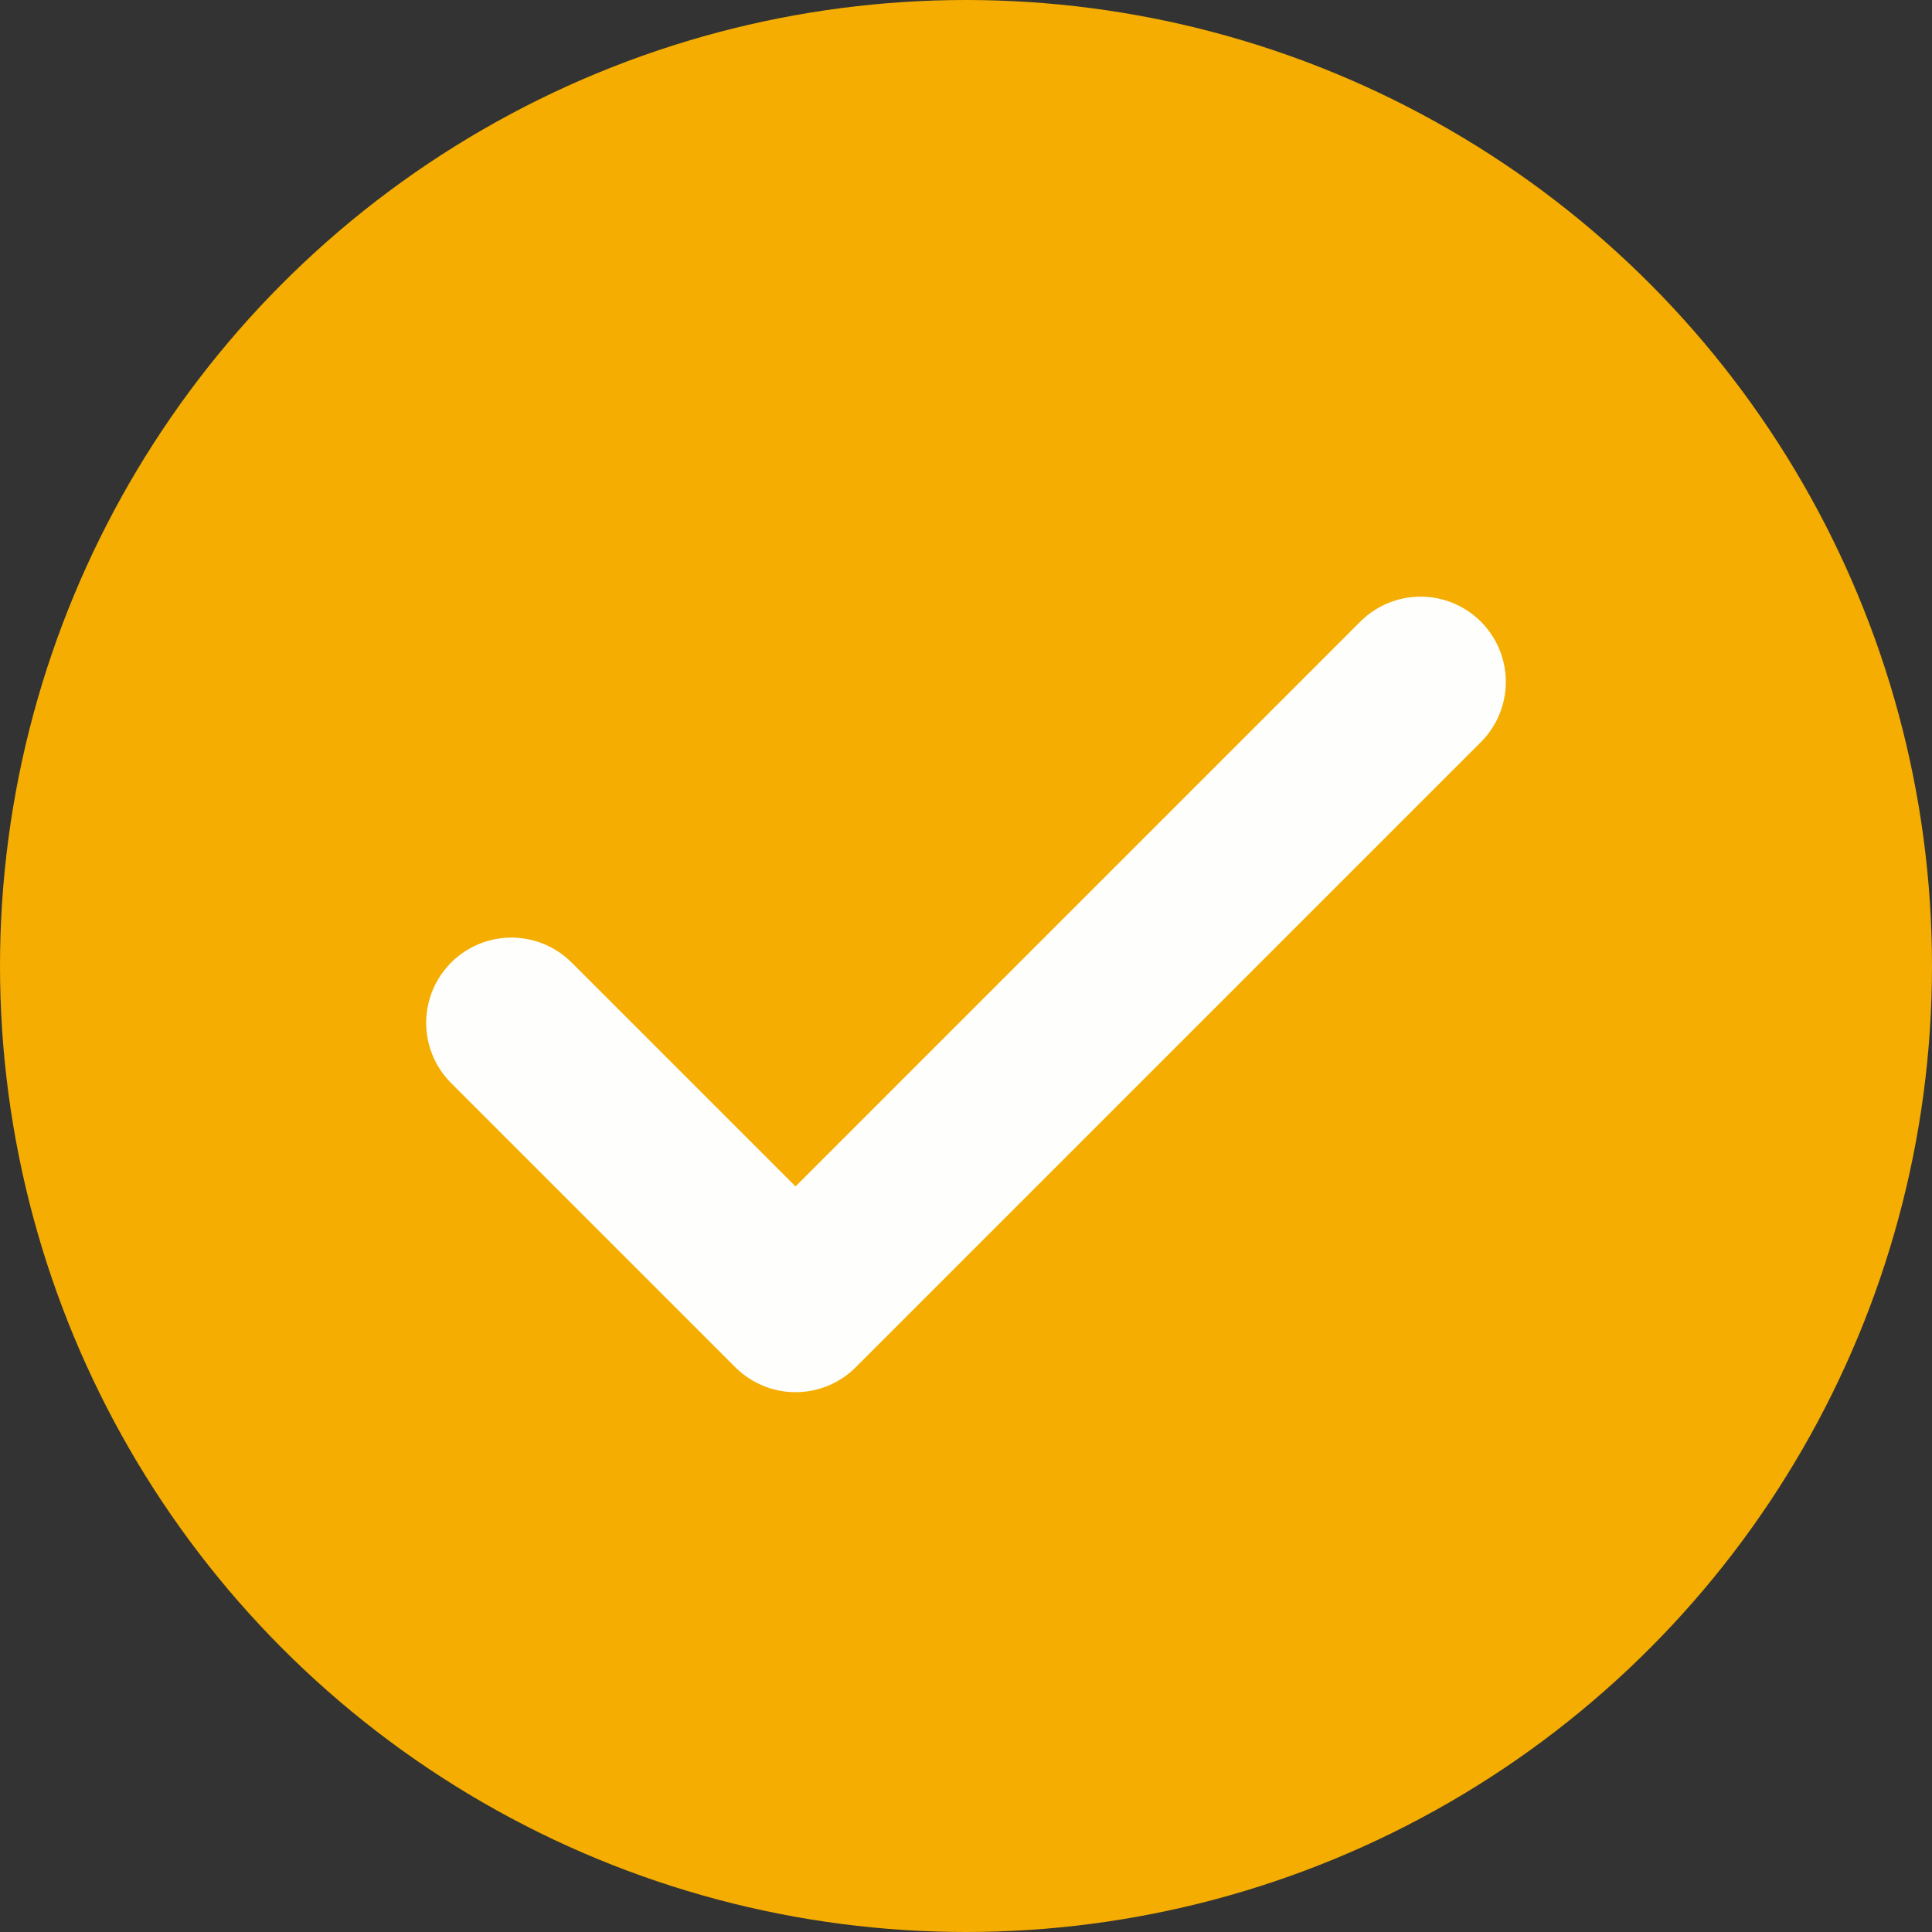
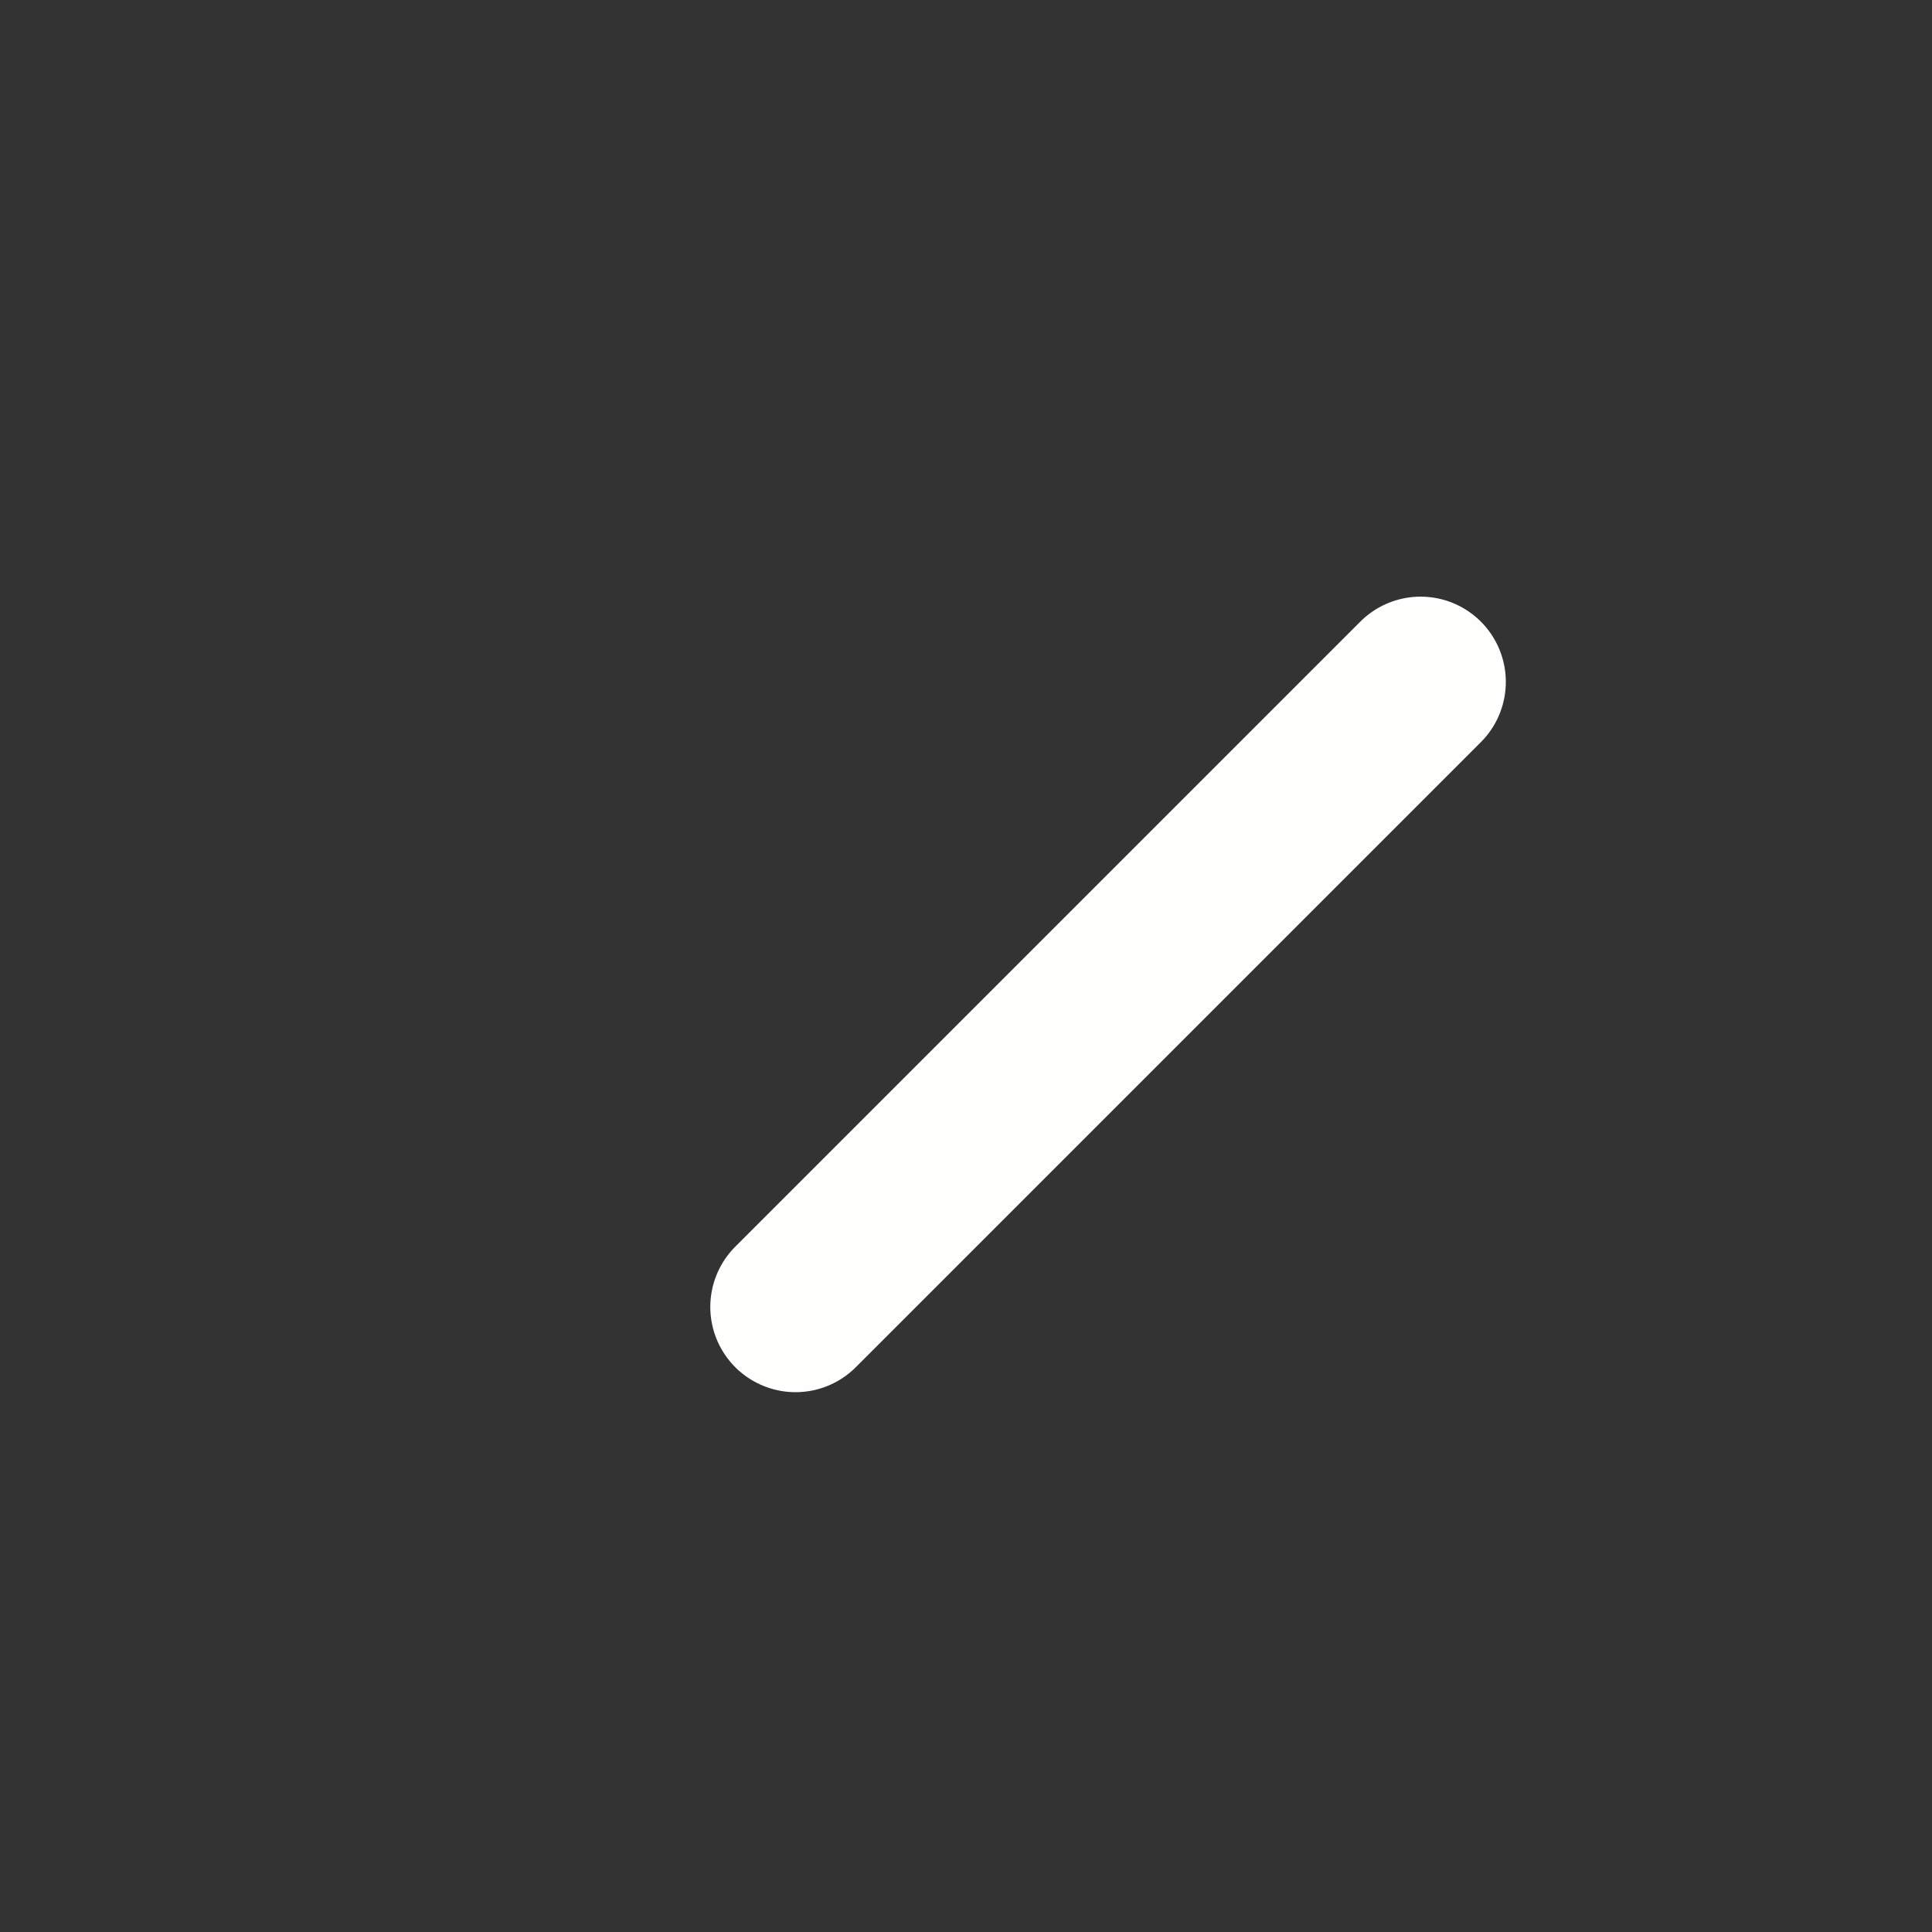
<svg xmlns="http://www.w3.org/2000/svg" width="34" height="34" viewBox="0 0 34 34" fill="none">
  <rect x="0" y="0" width="34" height="34" fill="#333333" stroke="none" />
-   <circle cx="17" cy="17" r="17" fill="#F4AD00" />
-   <path d="M25 12L14 23L9 18" stroke="#FEFEFC" stroke-width="3" stroke-linecap="round" stroke-linejoin="round" />
+   <path d="M25 12L14 23" stroke="#FEFEFC" stroke-width="3" stroke-linecap="round" stroke-linejoin="round" />
</svg>